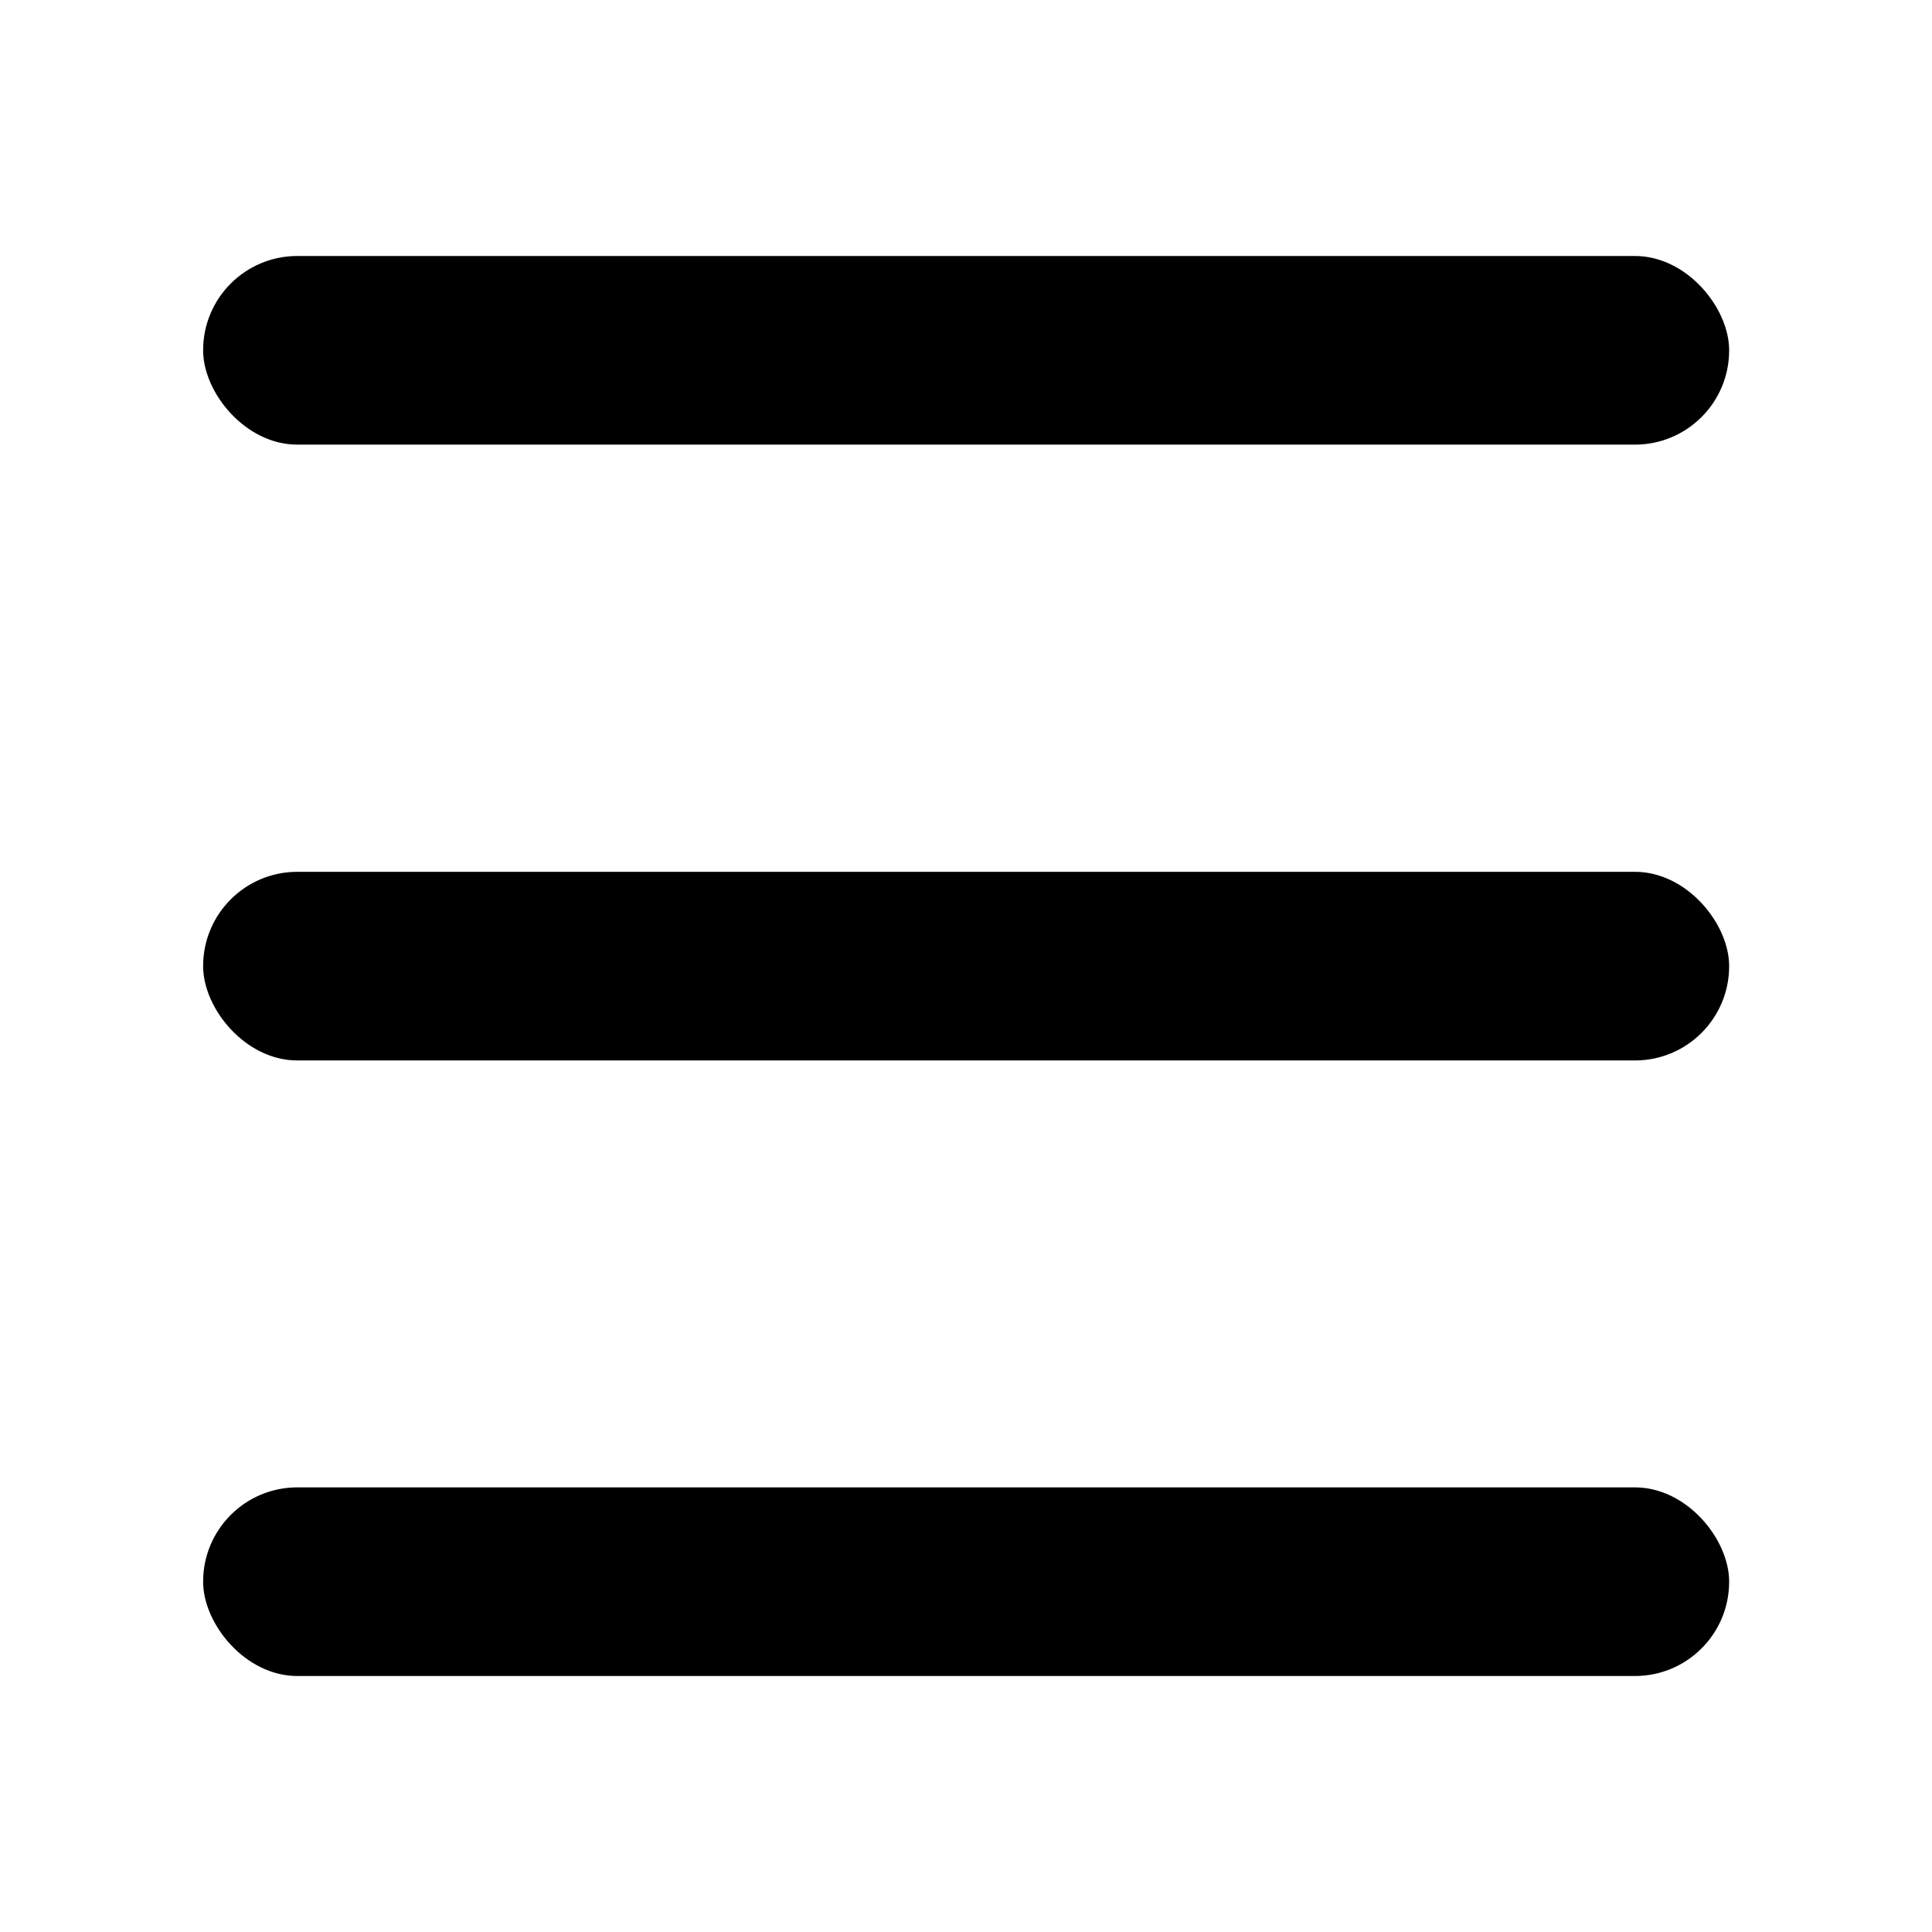
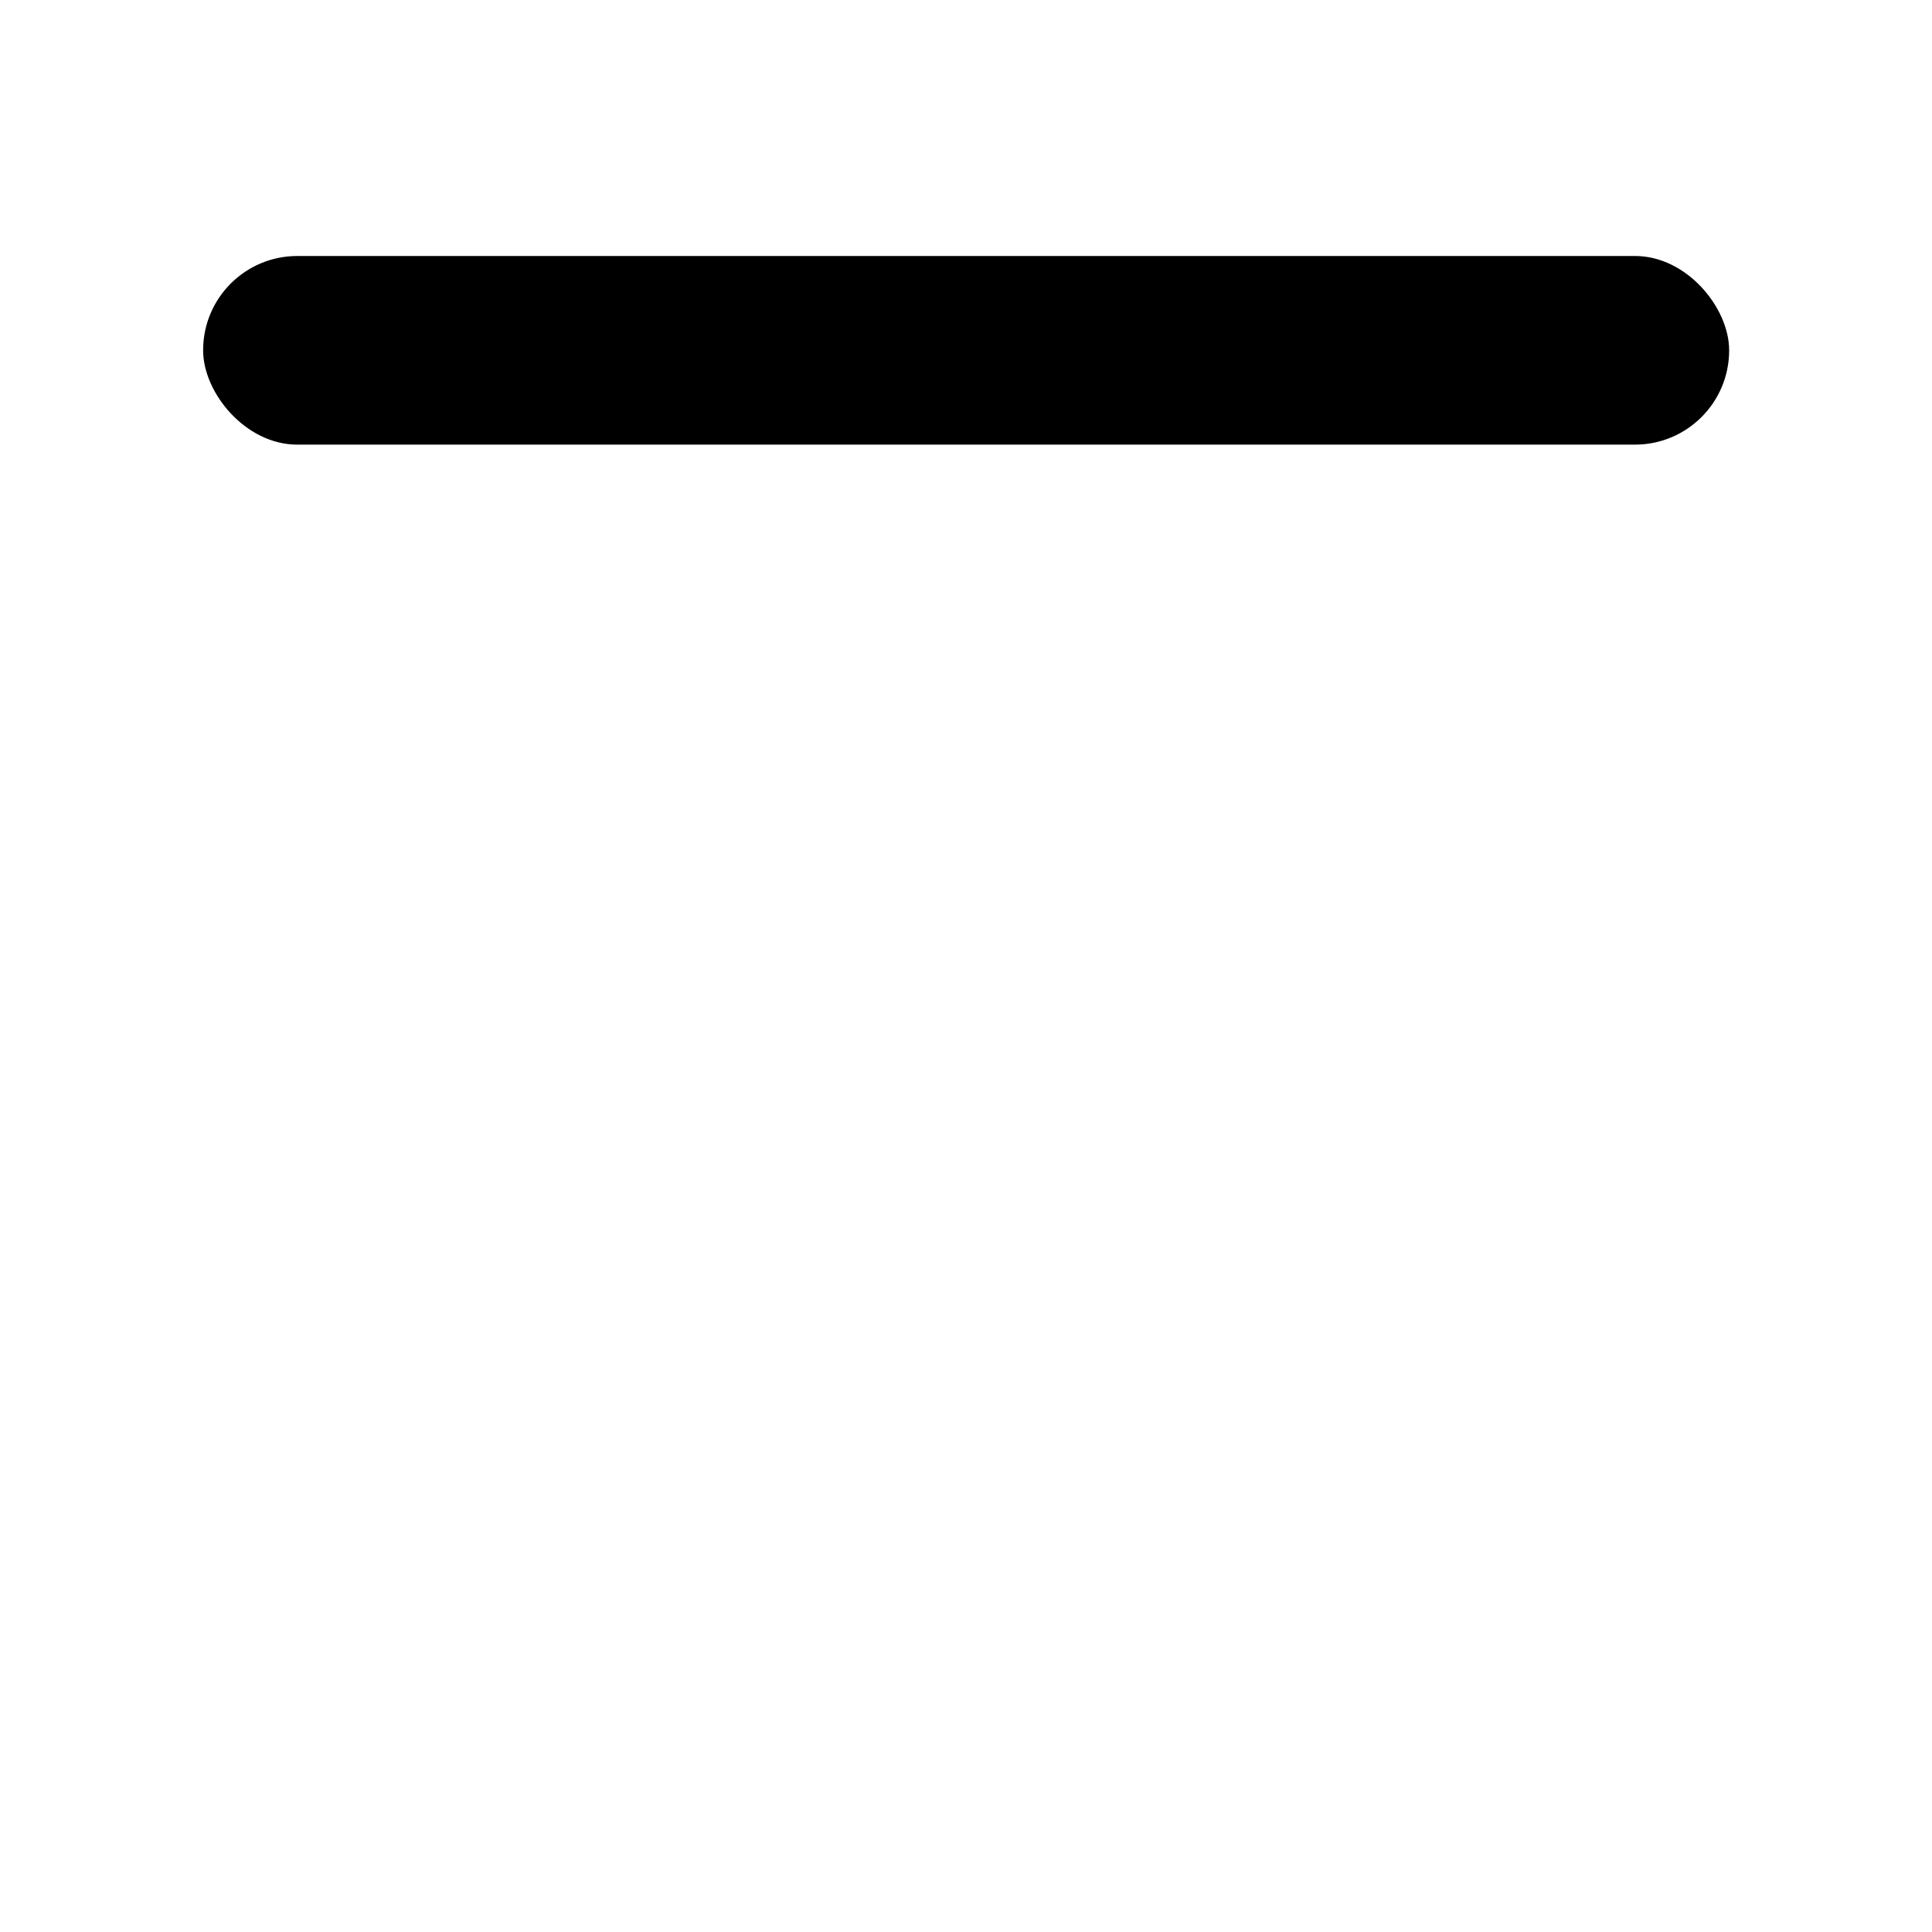
<svg xmlns="http://www.w3.org/2000/svg" id="uuid-506bc302-9da4-4d2a-bcf6-5d20a21040e0" data-name="Capa 1" width="72" height="72" viewBox="0 0 72 72">
  <defs>
    <style>
      .uuid-afbfabf9-1bd7-45e9-92ea-433a75823026 {
        fill:#000000;
        stroke-width: 0px;
      }
    </style>
  </defs>
-   <rect class="uuid-afbfabf9-1bd7-45e9-92ea-433a75823026" x="7.57" y="32.49" width="56.87" height="7.03" rx="3.51" ry="3.51" />
  <rect class="uuid-afbfabf9-1bd7-45e9-92ea-433a75823026" x="7.57" y="9.54" width="56.87" height="7.03" rx="3.51" ry="3.51" />
-   <rect class="uuid-afbfabf9-1bd7-45e9-92ea-433a75823026" x="7.57" y="55.43" width="56.87" height="7.03" rx="3.51" ry="3.51" />
</svg>